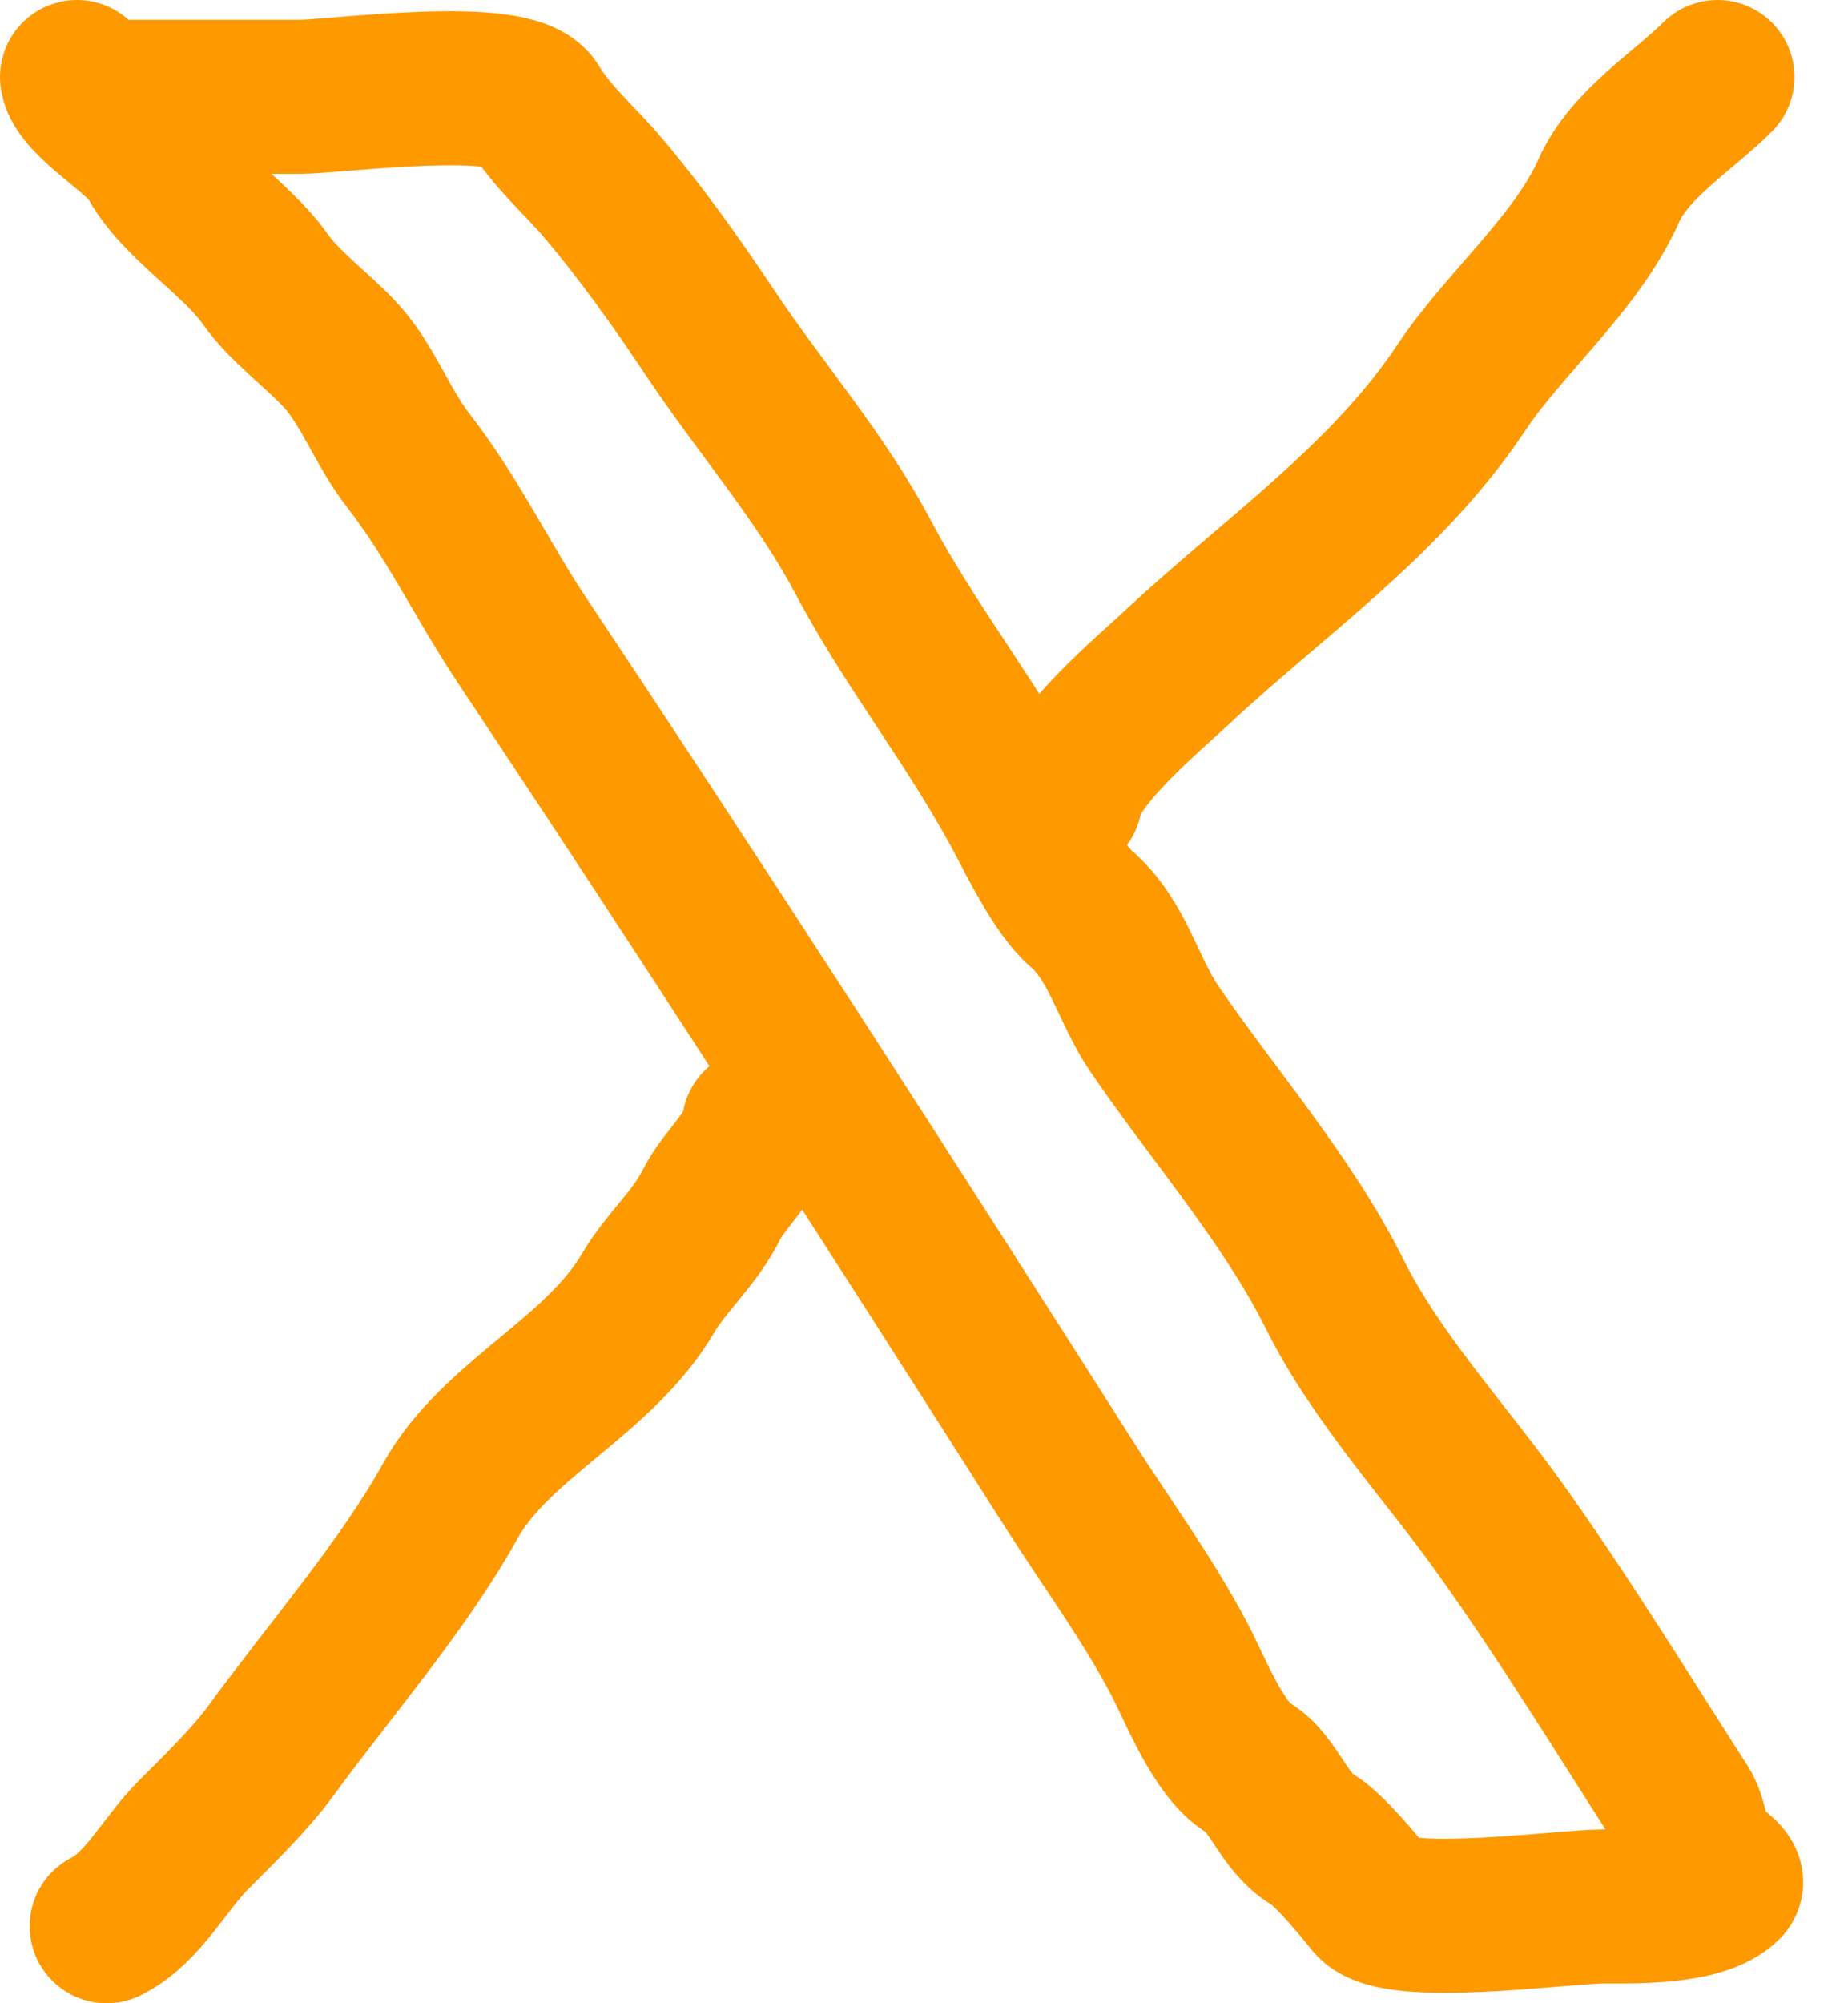
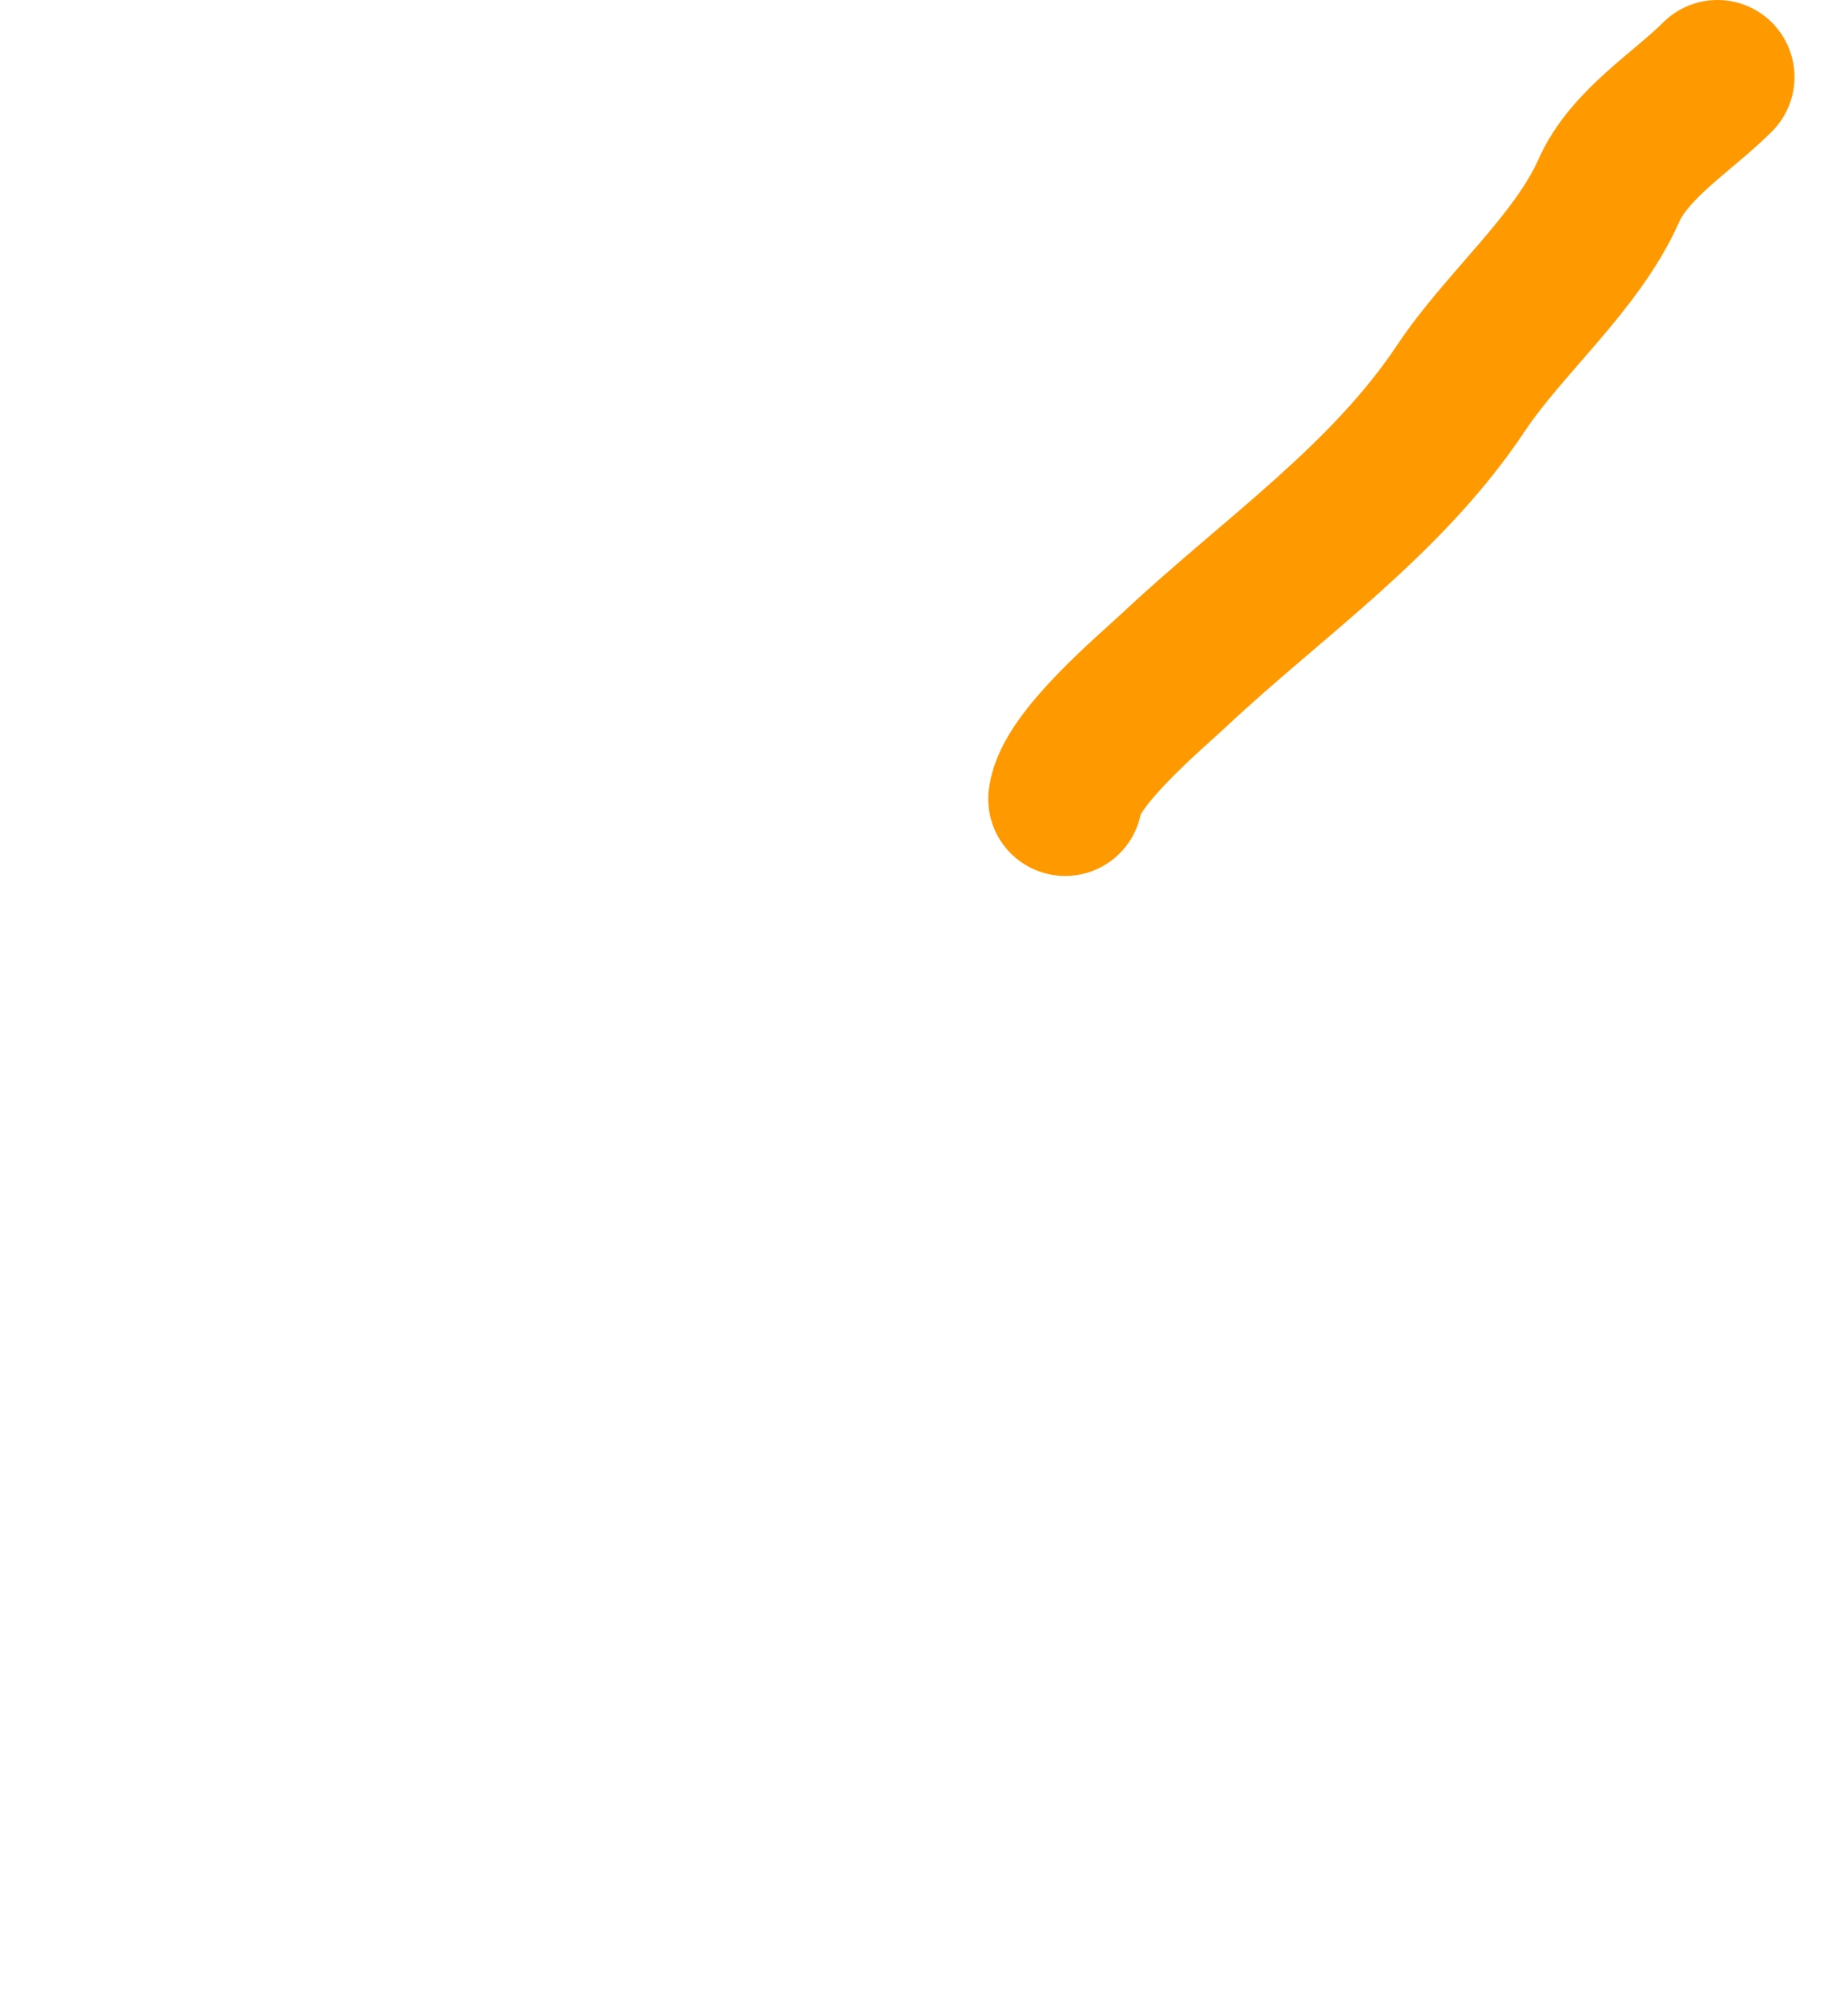
<svg xmlns="http://www.w3.org/2000/svg" width="24" height="26" viewBox="0 0 24 26" fill="none">
-   <path d="M1 1C1.039 1.31 1.851 1.771 1.998 2.055C2.296 2.627 3.056 3.072 3.446 3.624C3.694 3.975 4.11 4.277 4.408 4.594C4.768 4.975 4.965 5.541 5.292 5.963C5.881 6.719 6.27 7.547 6.783 8.316C9.191 11.928 11.604 15.679 13.905 19.296C14.383 20.046 14.9 20.744 15.317 21.535C15.508 21.897 15.829 22.726 16.216 22.947C16.531 23.127 16.672 23.656 17.043 23.873C17.257 24 17.634 24.456 17.813 24.679C18.114 25.056 20.301 24.743 20.836 24.743C21.216 24.743 22.097 24.766 22.405 24.458C22.486 24.377 22.157 24.196 22.119 24.159C21.985 24.024 21.977 23.649 21.856 23.46C21.08 22.253 20.328 21.023 19.481 19.838C18.762 18.831 17.881 17.893 17.328 16.786C16.714 15.558 15.739 14.452 14.989 13.349C14.643 12.84 14.517 12.202 14.034 11.788C13.764 11.557 13.452 10.928 13.292 10.626C12.66 9.424 11.834 8.409 11.21 7.232C10.656 6.185 9.872 5.296 9.214 4.308C8.786 3.667 8.307 2.993 7.809 2.412C7.531 2.087 7.147 1.751 6.932 1.385C6.668 0.936 4.365 1.257 3.888 1.257C3.096 1.257 2.305 1.257 1.513 1.257" stroke="#FF9900" stroke-width="2" stroke-linecap="round" />
  <path d="M13.834 10.369C13.899 9.853 14.929 8.995 15.274 8.672C16.536 7.492 18 6.499 18.975 5.036C19.535 4.195 20.478 3.41 20.893 2.476C21.163 1.868 21.853 1.452 22.305 1" stroke="#FF9900" stroke-width="2" stroke-linecap="round" />
-   <path d="M9.856 14.604C9.814 14.976 9.412 15.292 9.242 15.631C9.022 16.073 8.652 16.383 8.415 16.786C7.776 17.873 6.435 18.426 5.848 19.481C5.236 20.584 4.285 21.672 3.51 22.733C3.244 23.096 2.85 23.478 2.512 23.816C2.143 24.185 1.855 24.765 1.385 25" stroke="#FF9900" stroke-width="2" stroke-linecap="round" />
</svg>